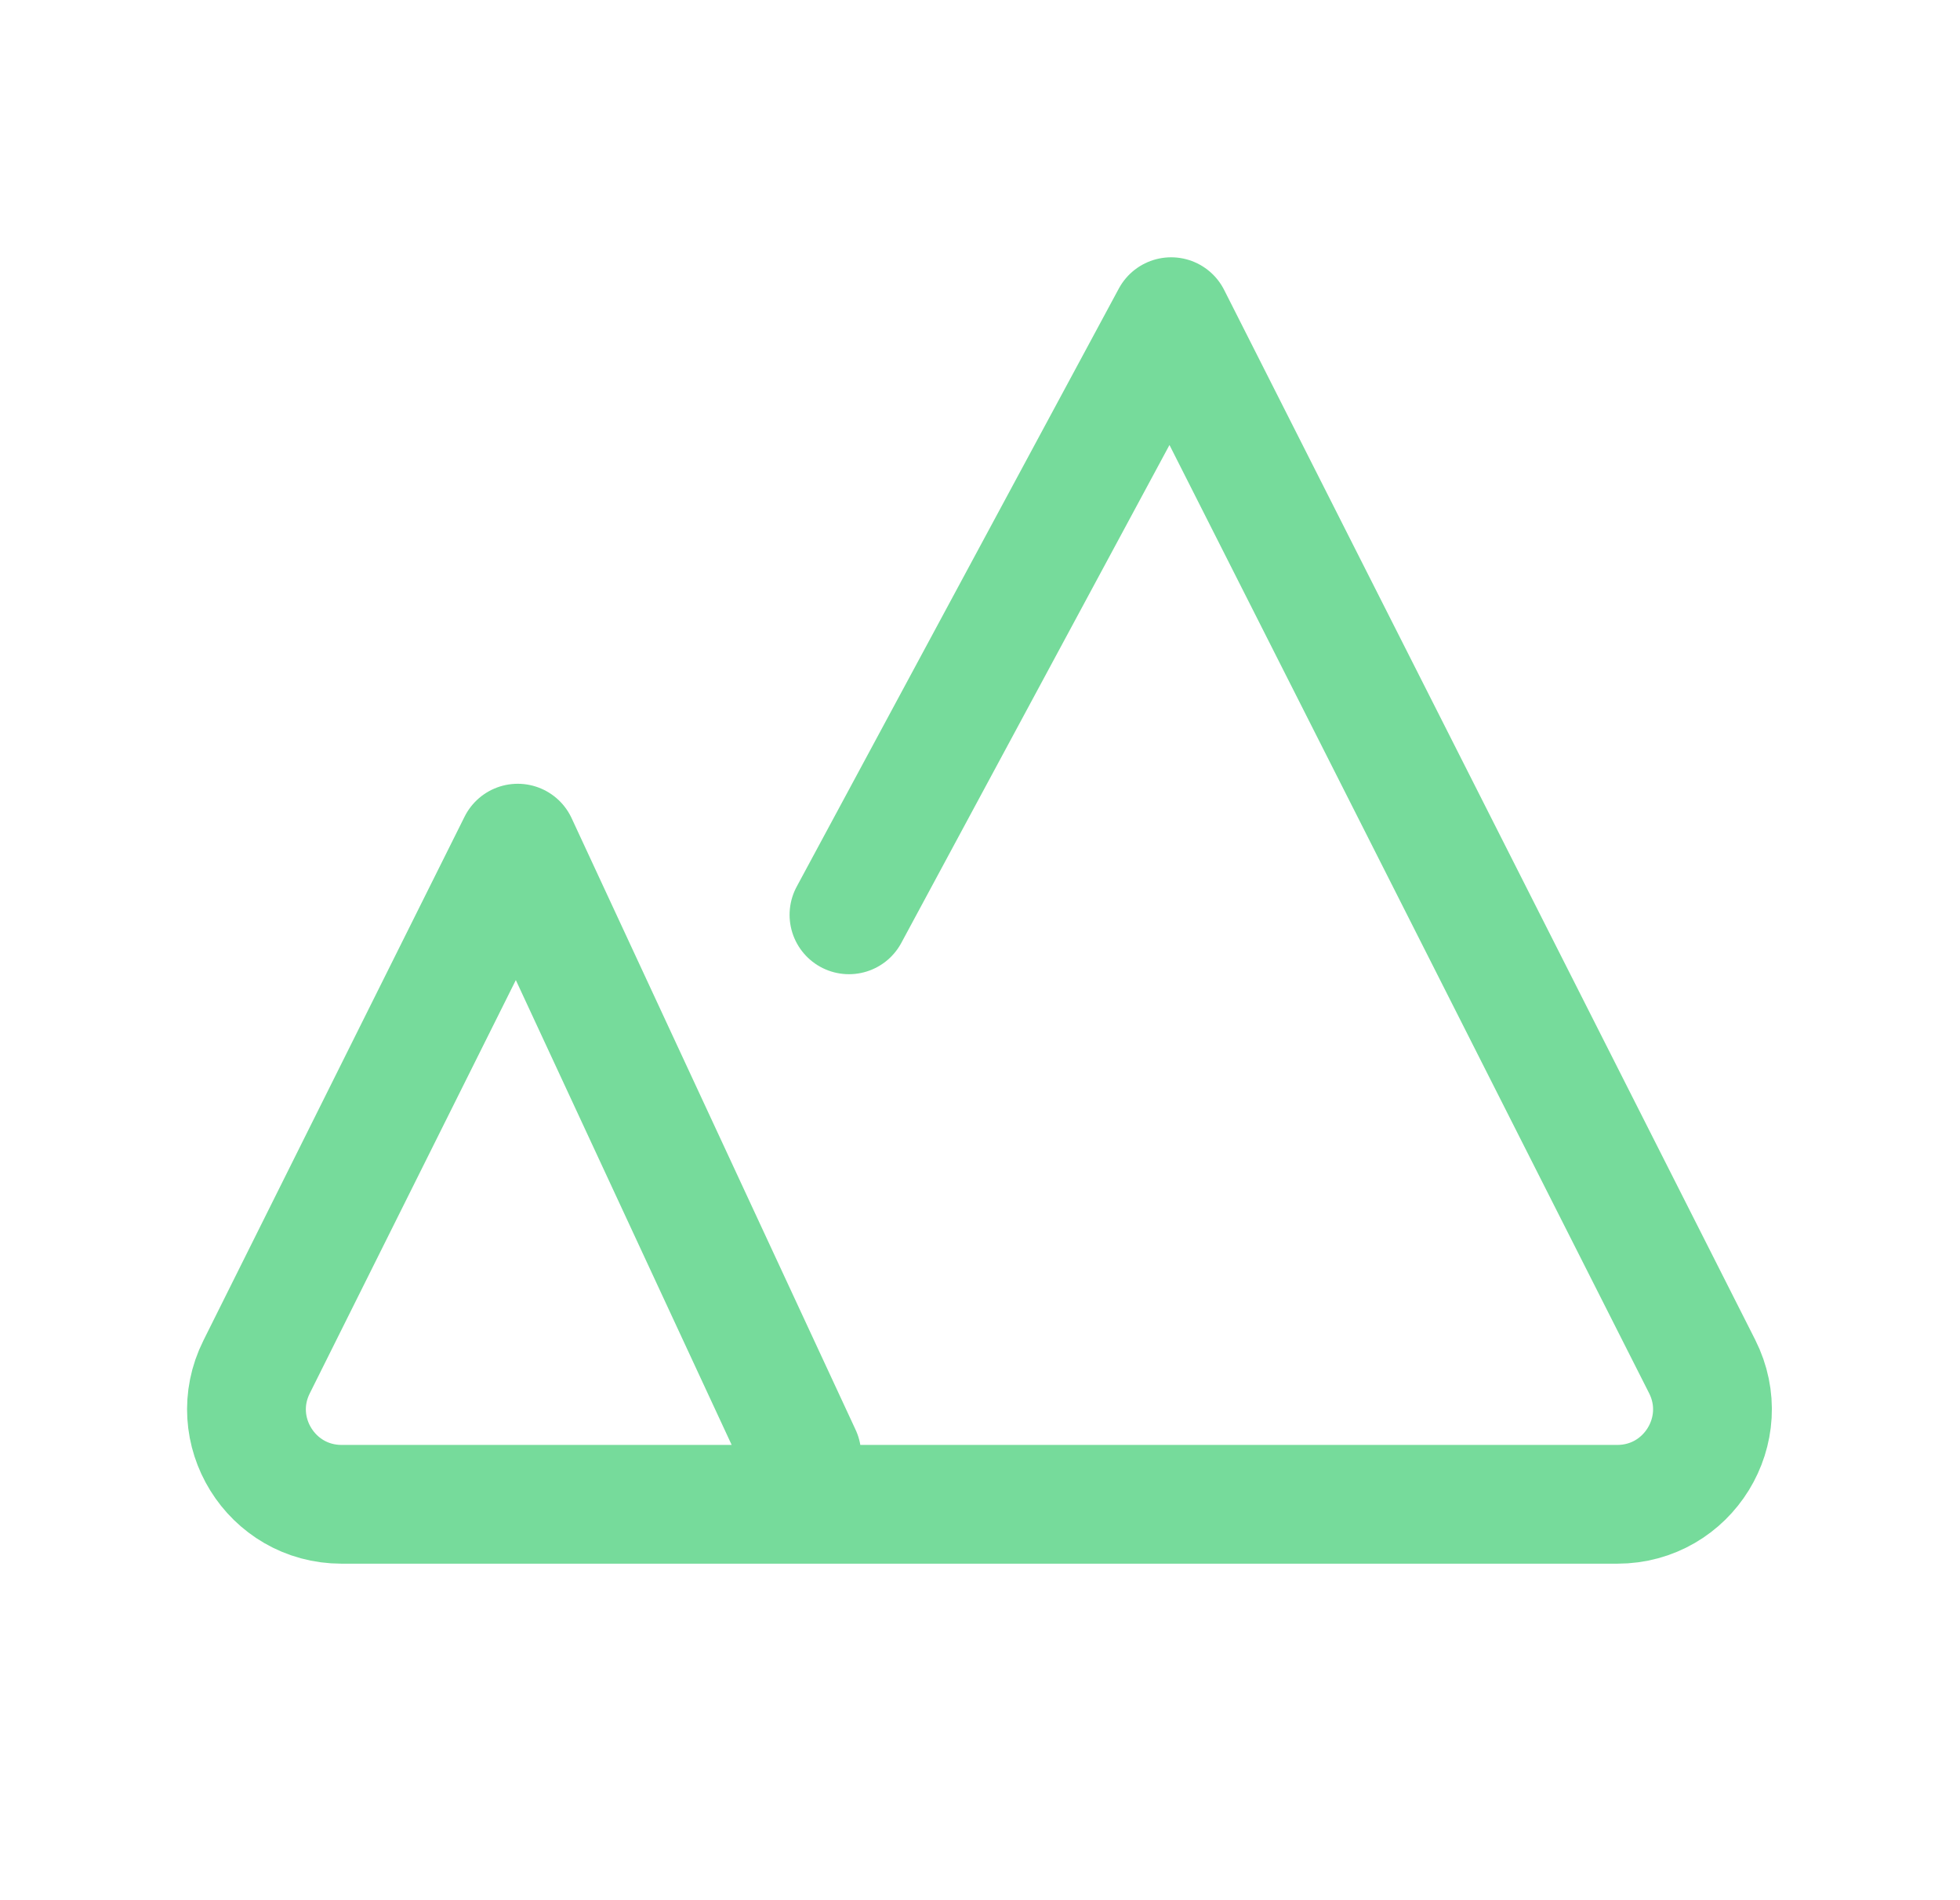
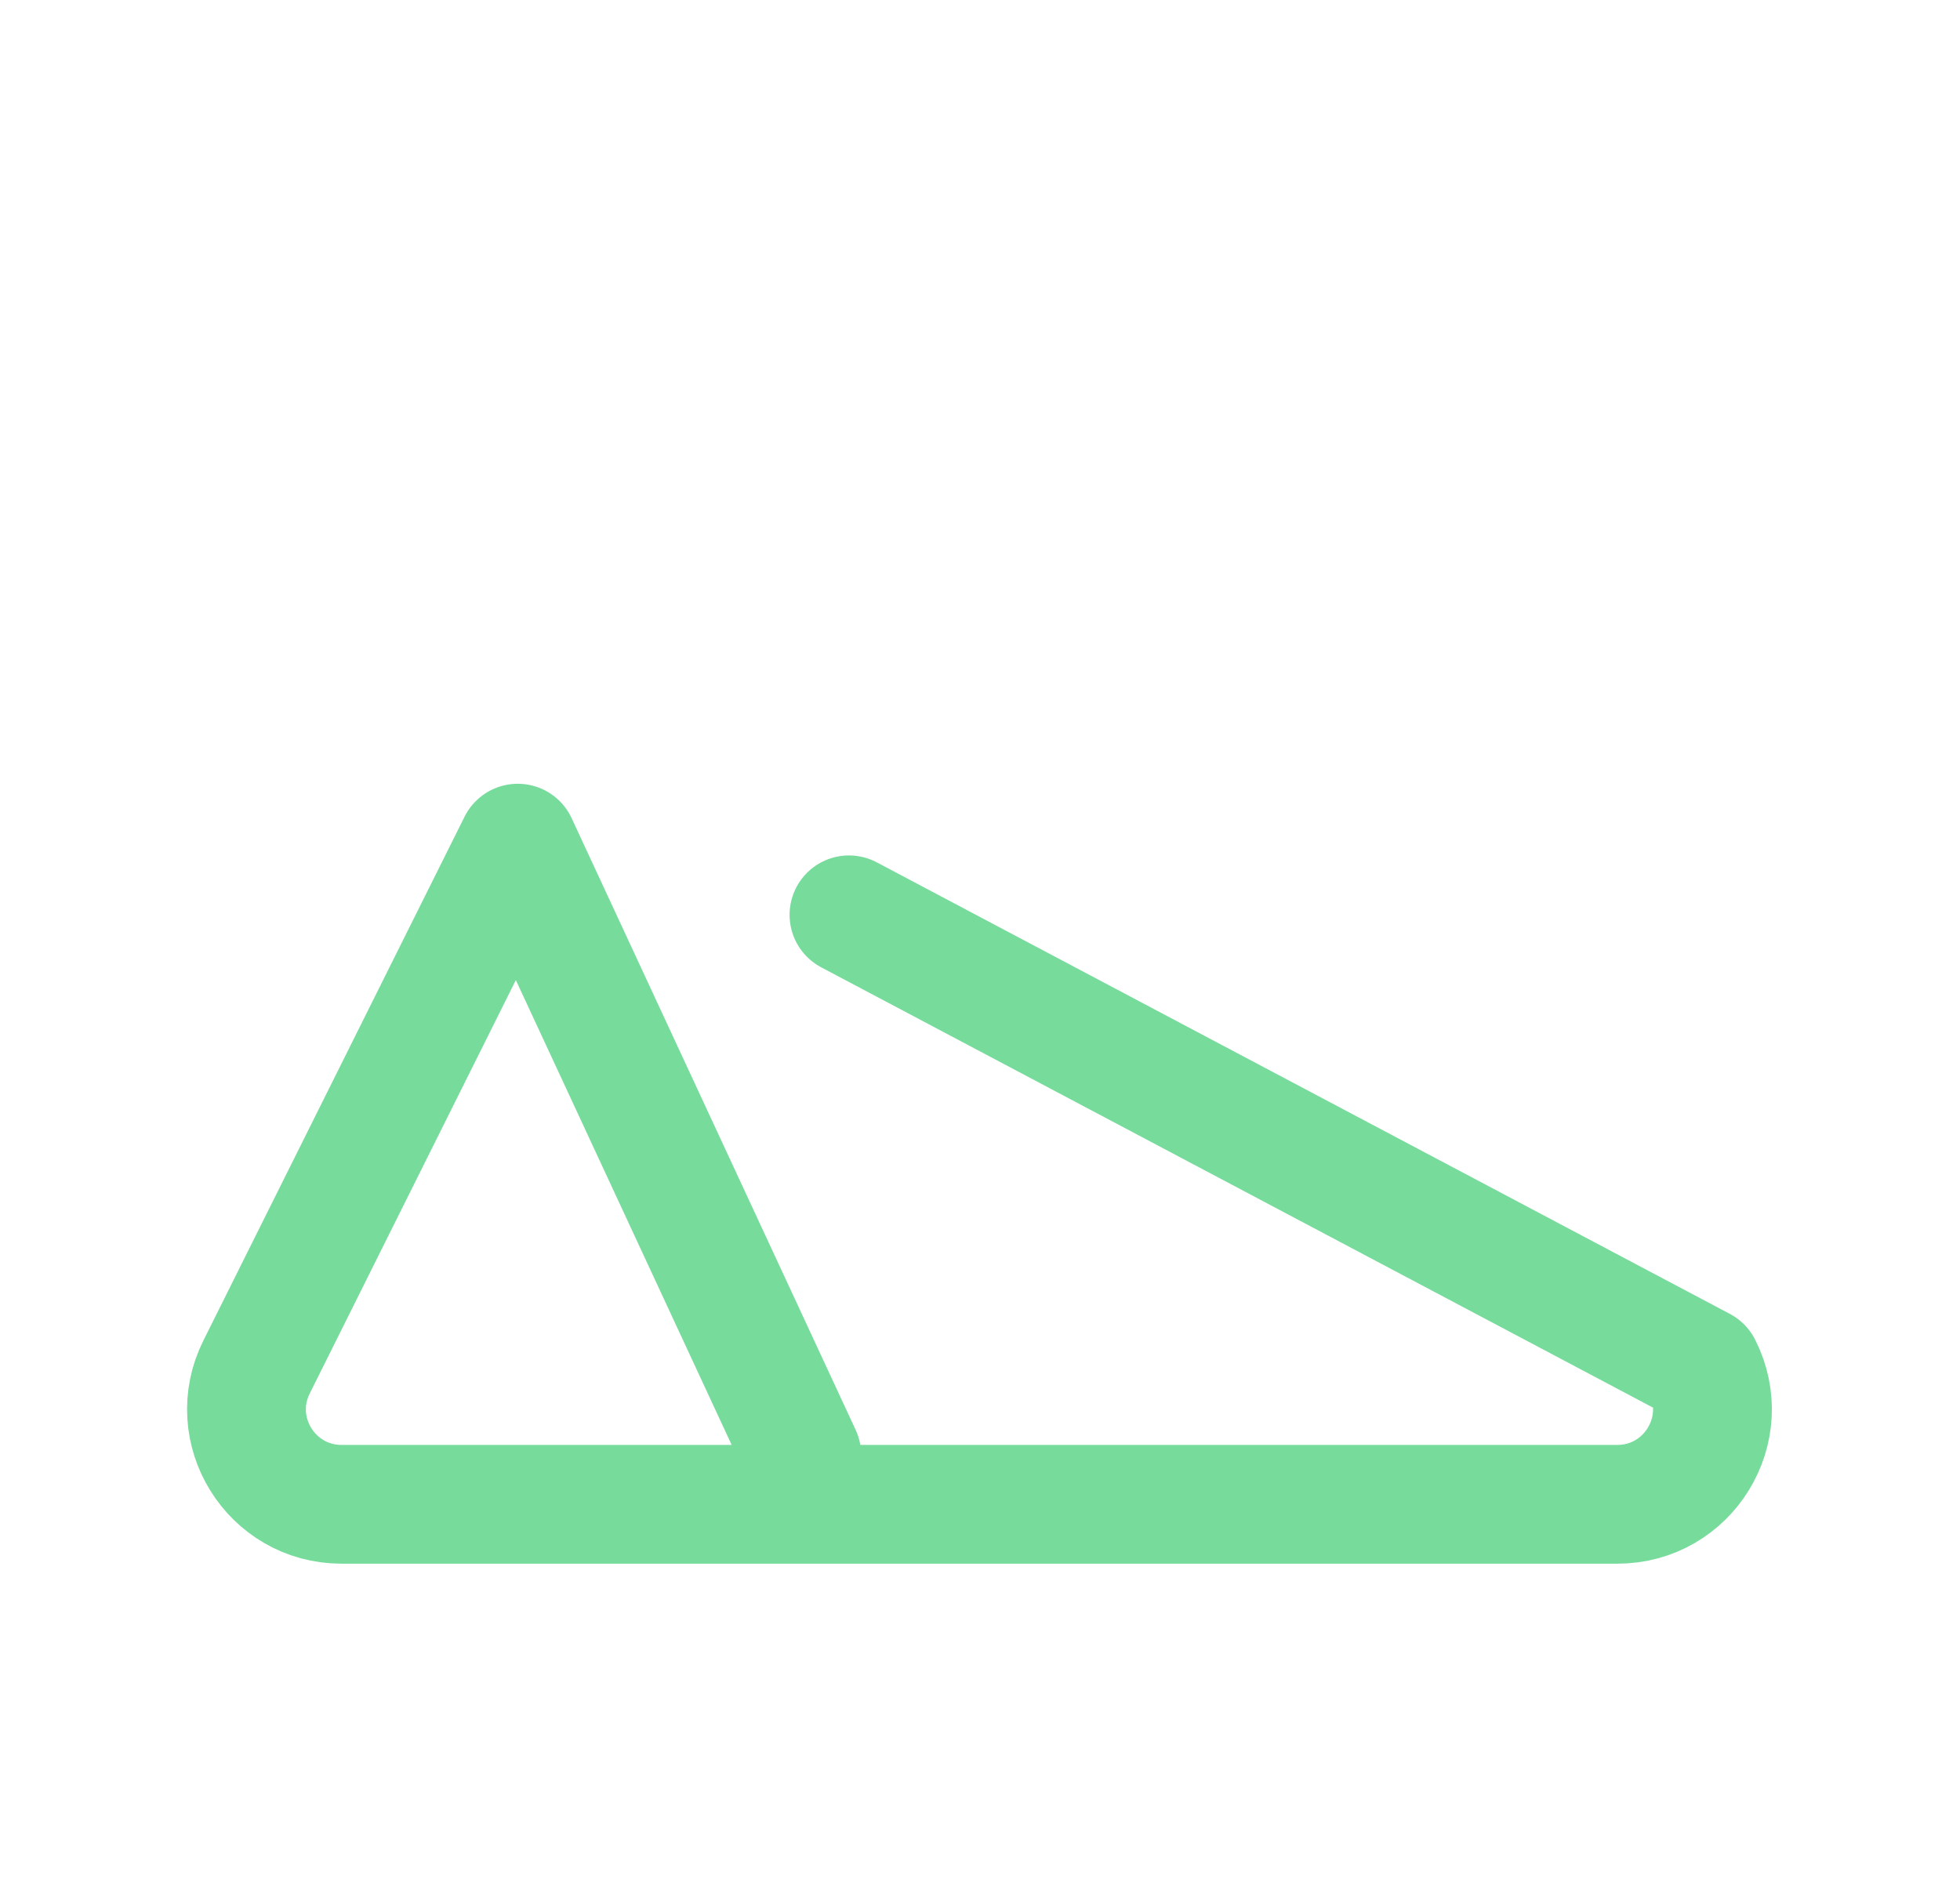
<svg xmlns="http://www.w3.org/2000/svg" width="33" height="32" viewBox="0 0 33 32" fill="none">
-   <path d="M13.499 24.5L8.717 14.199L4.32 23.02C3.789 24.083 4.563 25.333 5.751 25.333H27.23C28.423 25.333 29.197 24.076 28.658 23.011L19.718 5.333L14.294 15.406" stroke="#76DB9B" stroke-width="2" stroke-linecap="round" stroke-linejoin="round" />
+   <path d="M13.499 24.5L8.717 14.199L4.32 23.02C3.789 24.083 4.563 25.333 5.751 25.333H27.23C28.423 25.333 29.197 24.076 28.658 23.011L14.294 15.406" stroke="#76DB9B" stroke-width="2" stroke-linecap="round" stroke-linejoin="round" />
</svg>